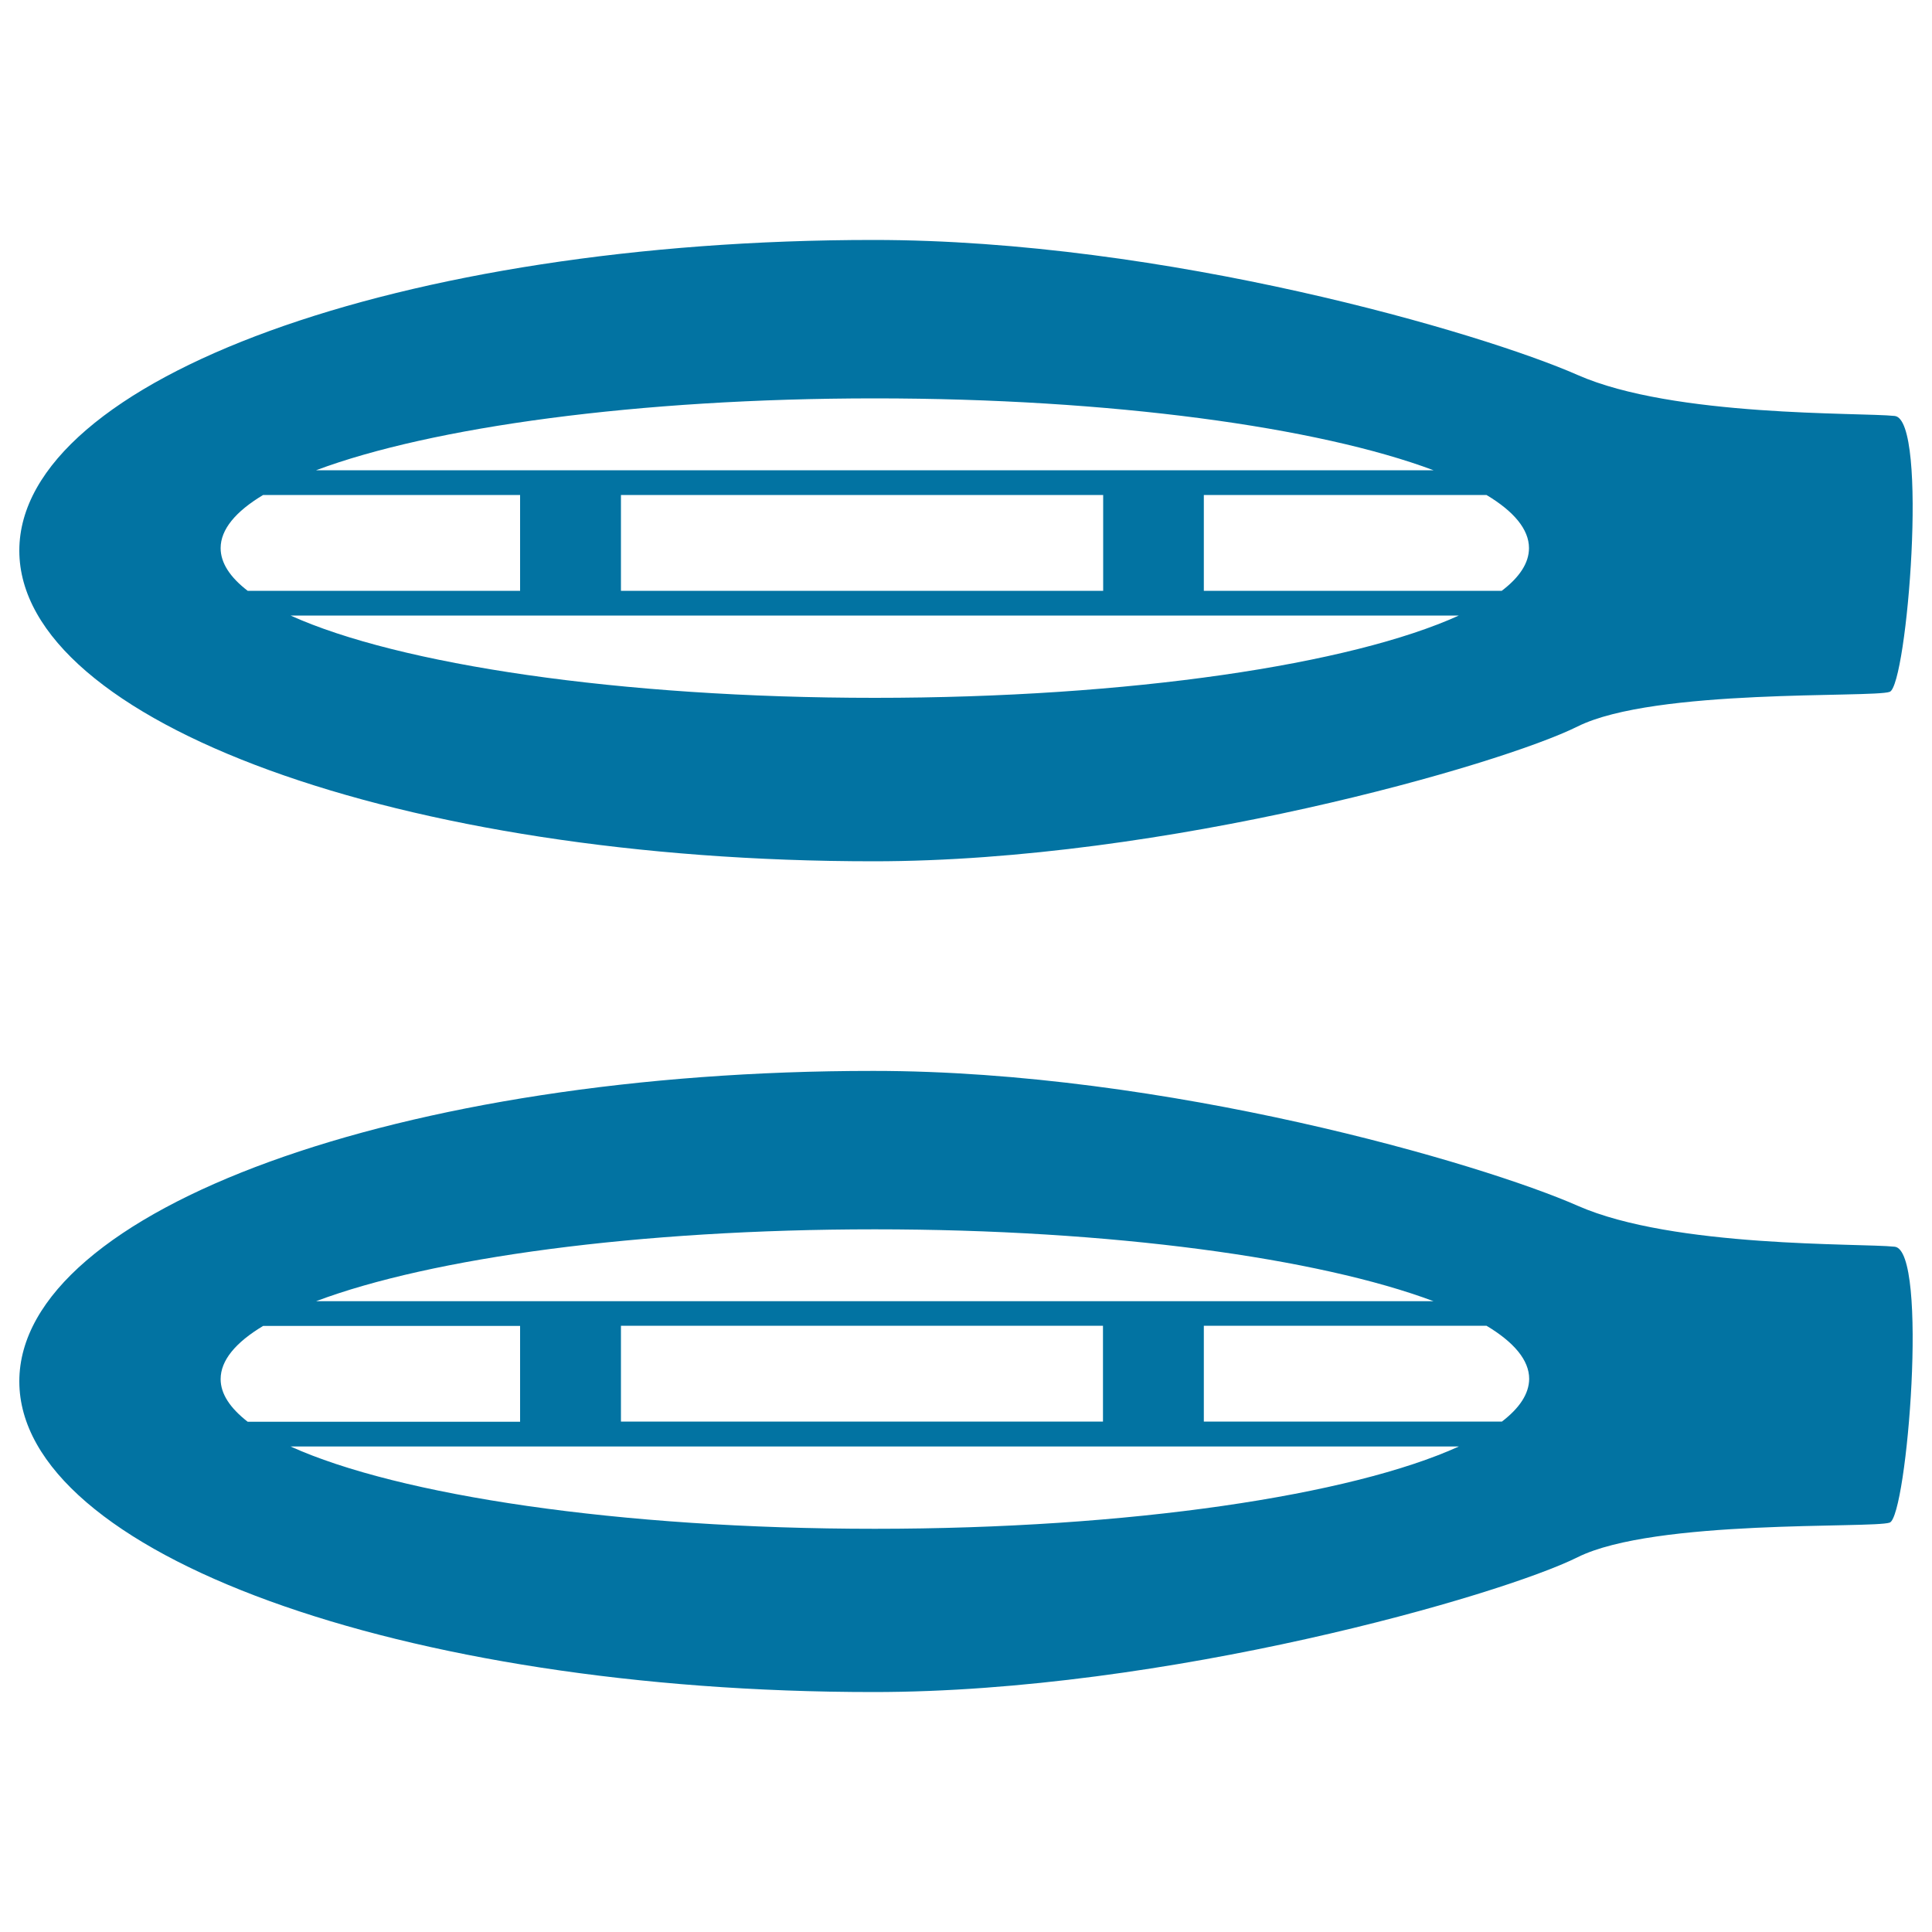
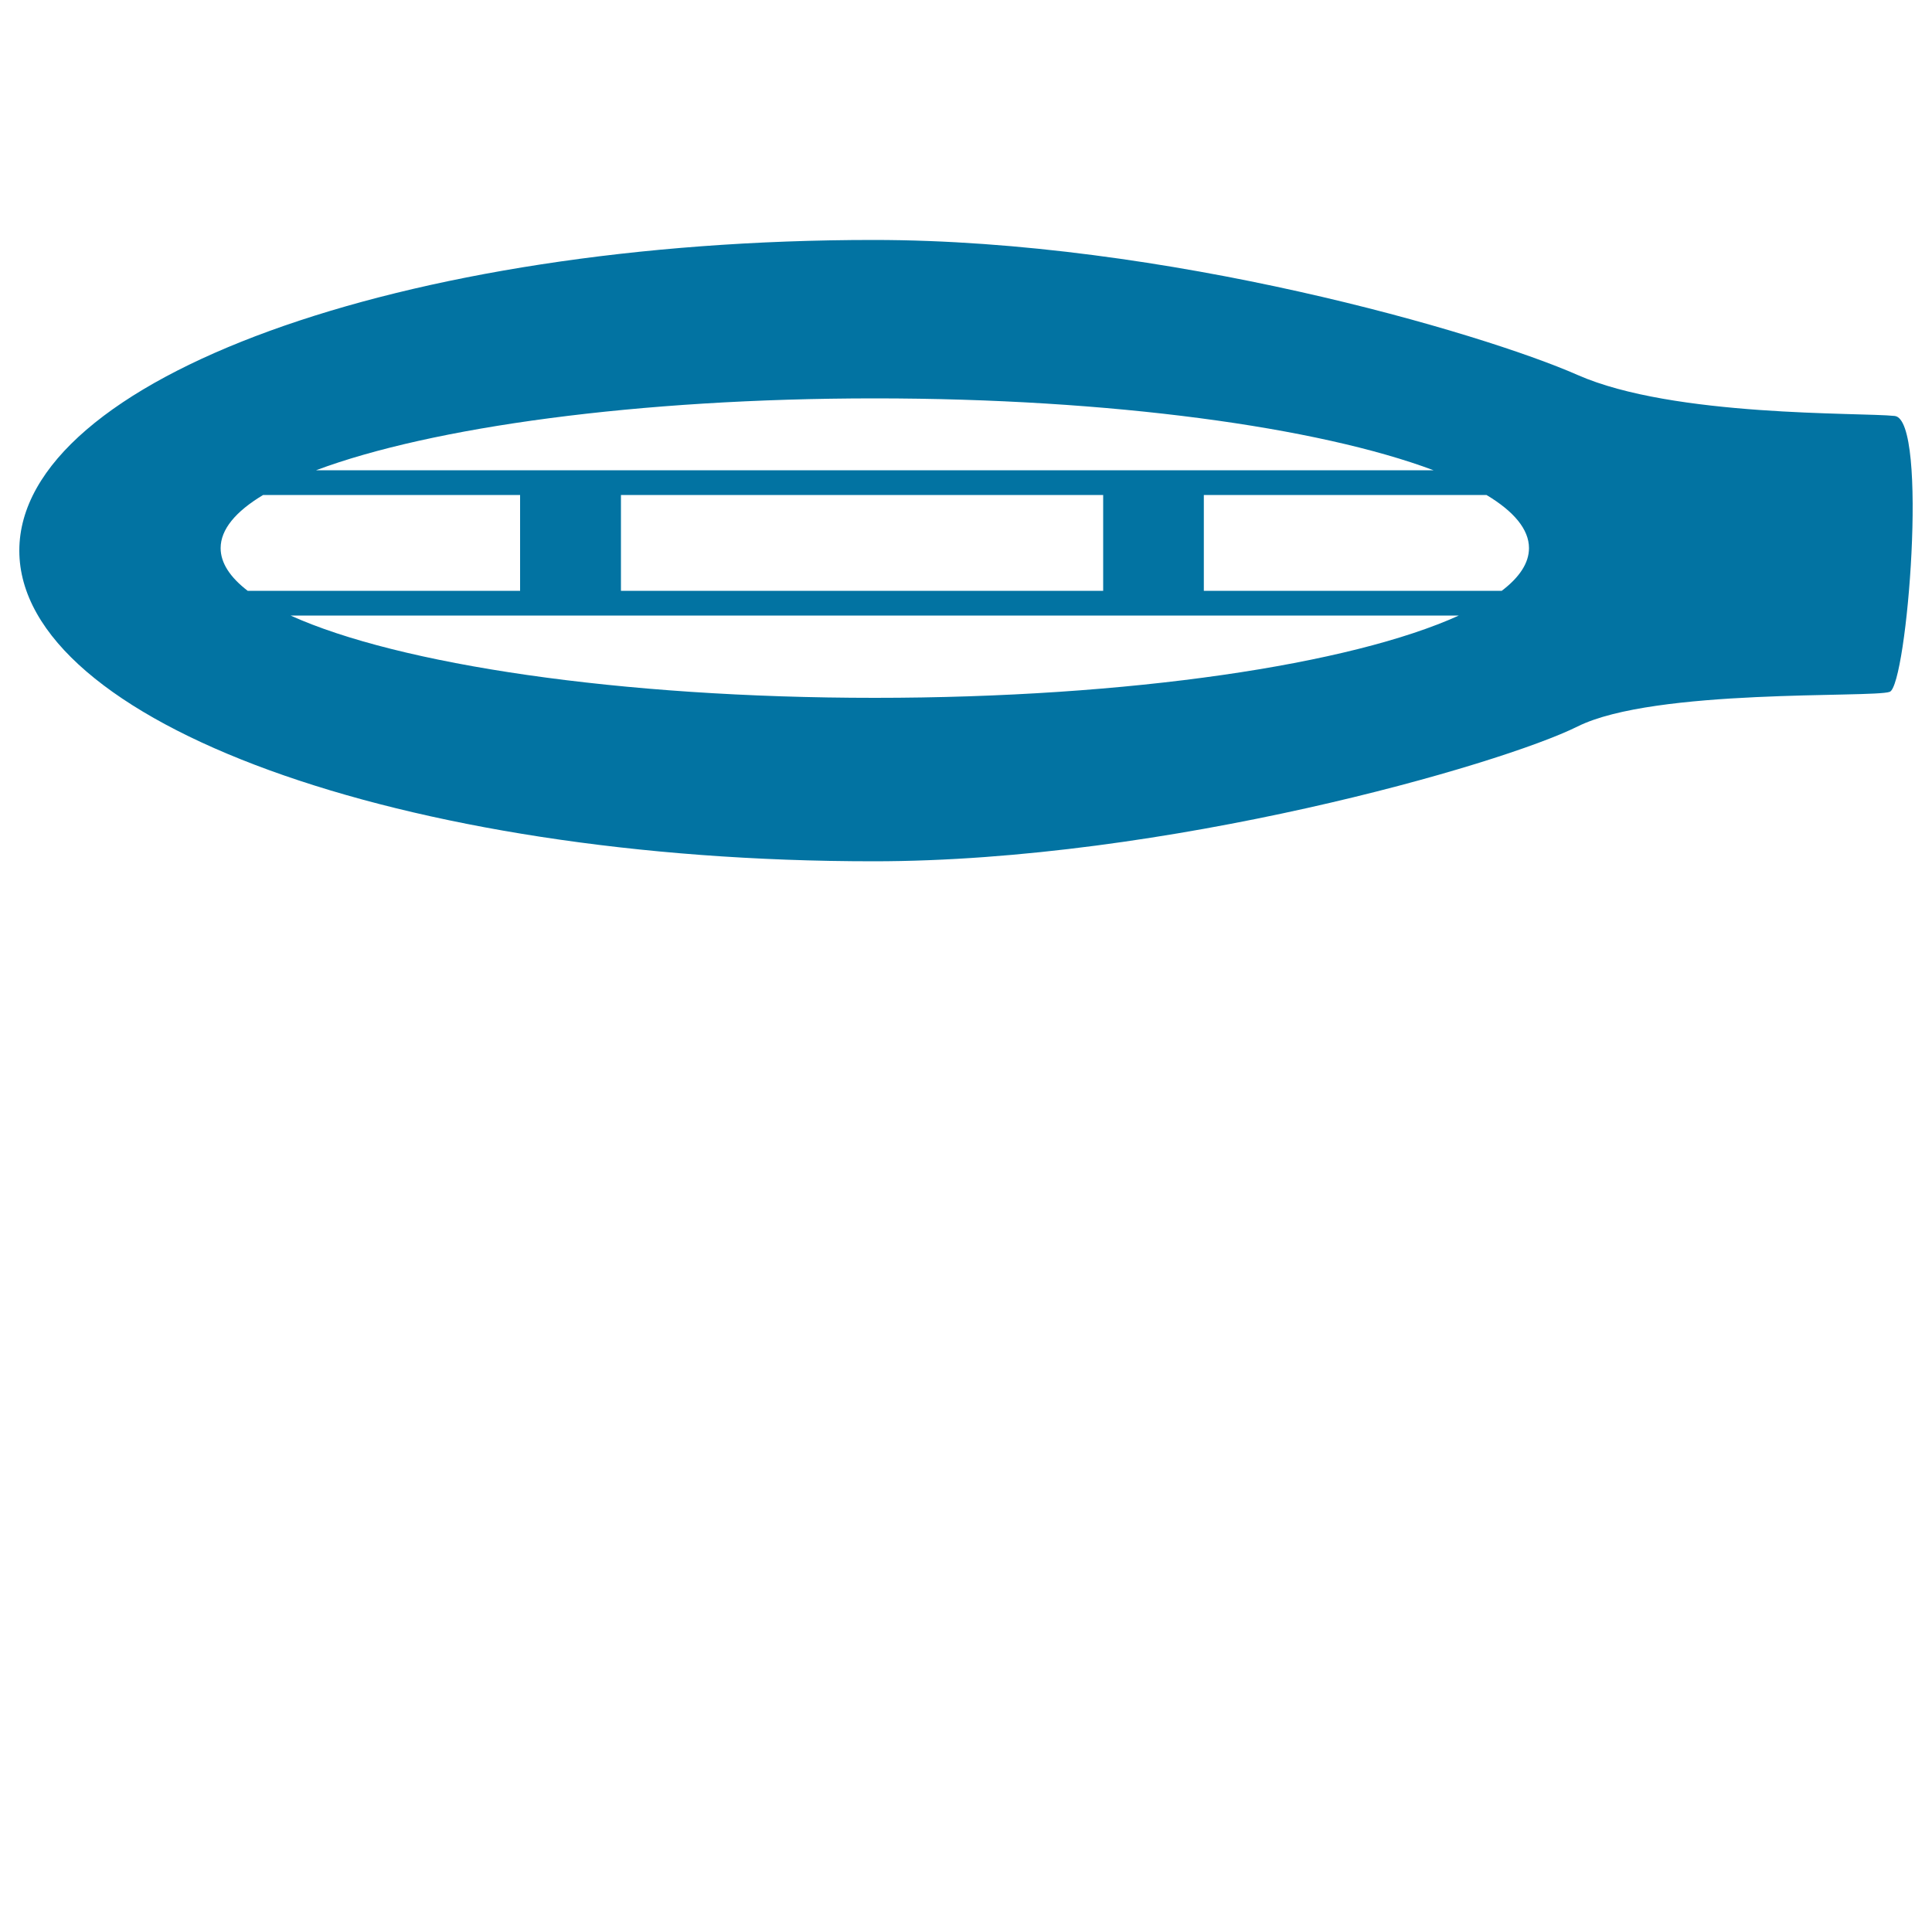
<svg xmlns="http://www.w3.org/2000/svg" viewBox="0 0 1000 1000" style="fill:#0273a2">
  <title>Hair Salon Tool SVG icon</title>
  <g>
    <g>
-       <path d="M452.1,445.8c151.3,0,324.8-50,364.5-69.8c39.8-19.8,152.5-14.7,161.5-17.9c9-3.2,20.2-140.9,2.6-142.8c-17.7-1.9-114.4,0.7-164.1-21.2c-49.7-21.9-213.3-69.9-364.5-69.9C208,124.2,10,196.2,10,285C10,373.8,208,445.8,452.1,445.8z M452.8,361.2c-132.2,0-246.5-17.3-302.4-42.6h604.7C699.4,343.9,584.9,361.2,452.8,361.2z M321.4,305.8v-49.6h249.6v49.6H321.4z M791.4,283.7c0,7.7-4.9,15.1-14.1,22.1H623.1v-49.6h146.3C783.6,264.7,791.4,274,791.4,283.7z M452.8,206.2c122.4,0,229.7,14.9,289.2,37.2H163.6C223.1,221.1,330.3,206.2,452.8,206.2z M136.2,256.2h133v49.6h-141c-9.1-7-14-14.4-14-22.1C114.2,274,122,264.7,136.2,256.2z" />
-       <path d="M980.7,645.3c-17.7-1.9-114.4,0.7-164.1-21.2c-49.7-21.9-213.2-69.8-364.5-69.8C208,554.2,10,626.2,10,715c0,88.8,198,160.8,442.1,160.8c151.3,0,324.8-50,364.5-69.8c39.8-19.8,152.5-14.8,161.5-17.9C987.1,784.9,998.3,647.2,980.7,645.3z M452.8,636.3c122.4,0,229.7,14.9,289.2,37.2H163.6C223.1,651.1,330.3,636.3,452.8,636.3z M570.9,686.2v49.6H321.4v-49.6H570.9z M114.2,713.8c0-9.7,7.8-19,22-27.5h133v49.6h-141C119.1,728.8,114.2,721.5,114.2,713.8z M452.8,791.3c-132.2,0-246.5-17.3-302.4-42.6h604.7C699.4,774,584.9,791.3,452.8,791.3z M777.4,735.8H623.1v-49.6h146.3c14.2,8.5,22.1,17.8,22.1,27.5C791.4,721.5,786.5,728.8,777.4,735.8z" />
+       <path d="M452.1,445.8c151.3,0,324.8-50,364.5-69.8c39.8-19.8,152.5-14.7,161.5-17.9c9-3.2,20.2-140.9,2.6-142.8c-17.7-1.9-114.4,0.7-164.1-21.2c-49.7-21.9-213.3-69.9-364.5-69.9C208,124.2,10,196.2,10,285C10,373.8,208,445.8,452.1,445.8z M452.8,361.2c-132.2,0-246.5-17.3-302.4-42.6h604.7C699.4,343.9,584.9,361.2,452.8,361.2z M321.4,305.8v-49.6h249.6v49.6z M791.4,283.7c0,7.7-4.9,15.1-14.1,22.1H623.1v-49.6h146.3C783.6,264.7,791.4,274,791.4,283.7z M452.8,206.2c122.4,0,229.7,14.9,289.2,37.2H163.6C223.1,221.1,330.3,206.2,452.8,206.2z M136.2,256.2h133v49.6h-141c-9.1-7-14-14.4-14-22.1C114.2,274,122,264.7,136.2,256.2z" />
    </g>
  </g>
</svg>